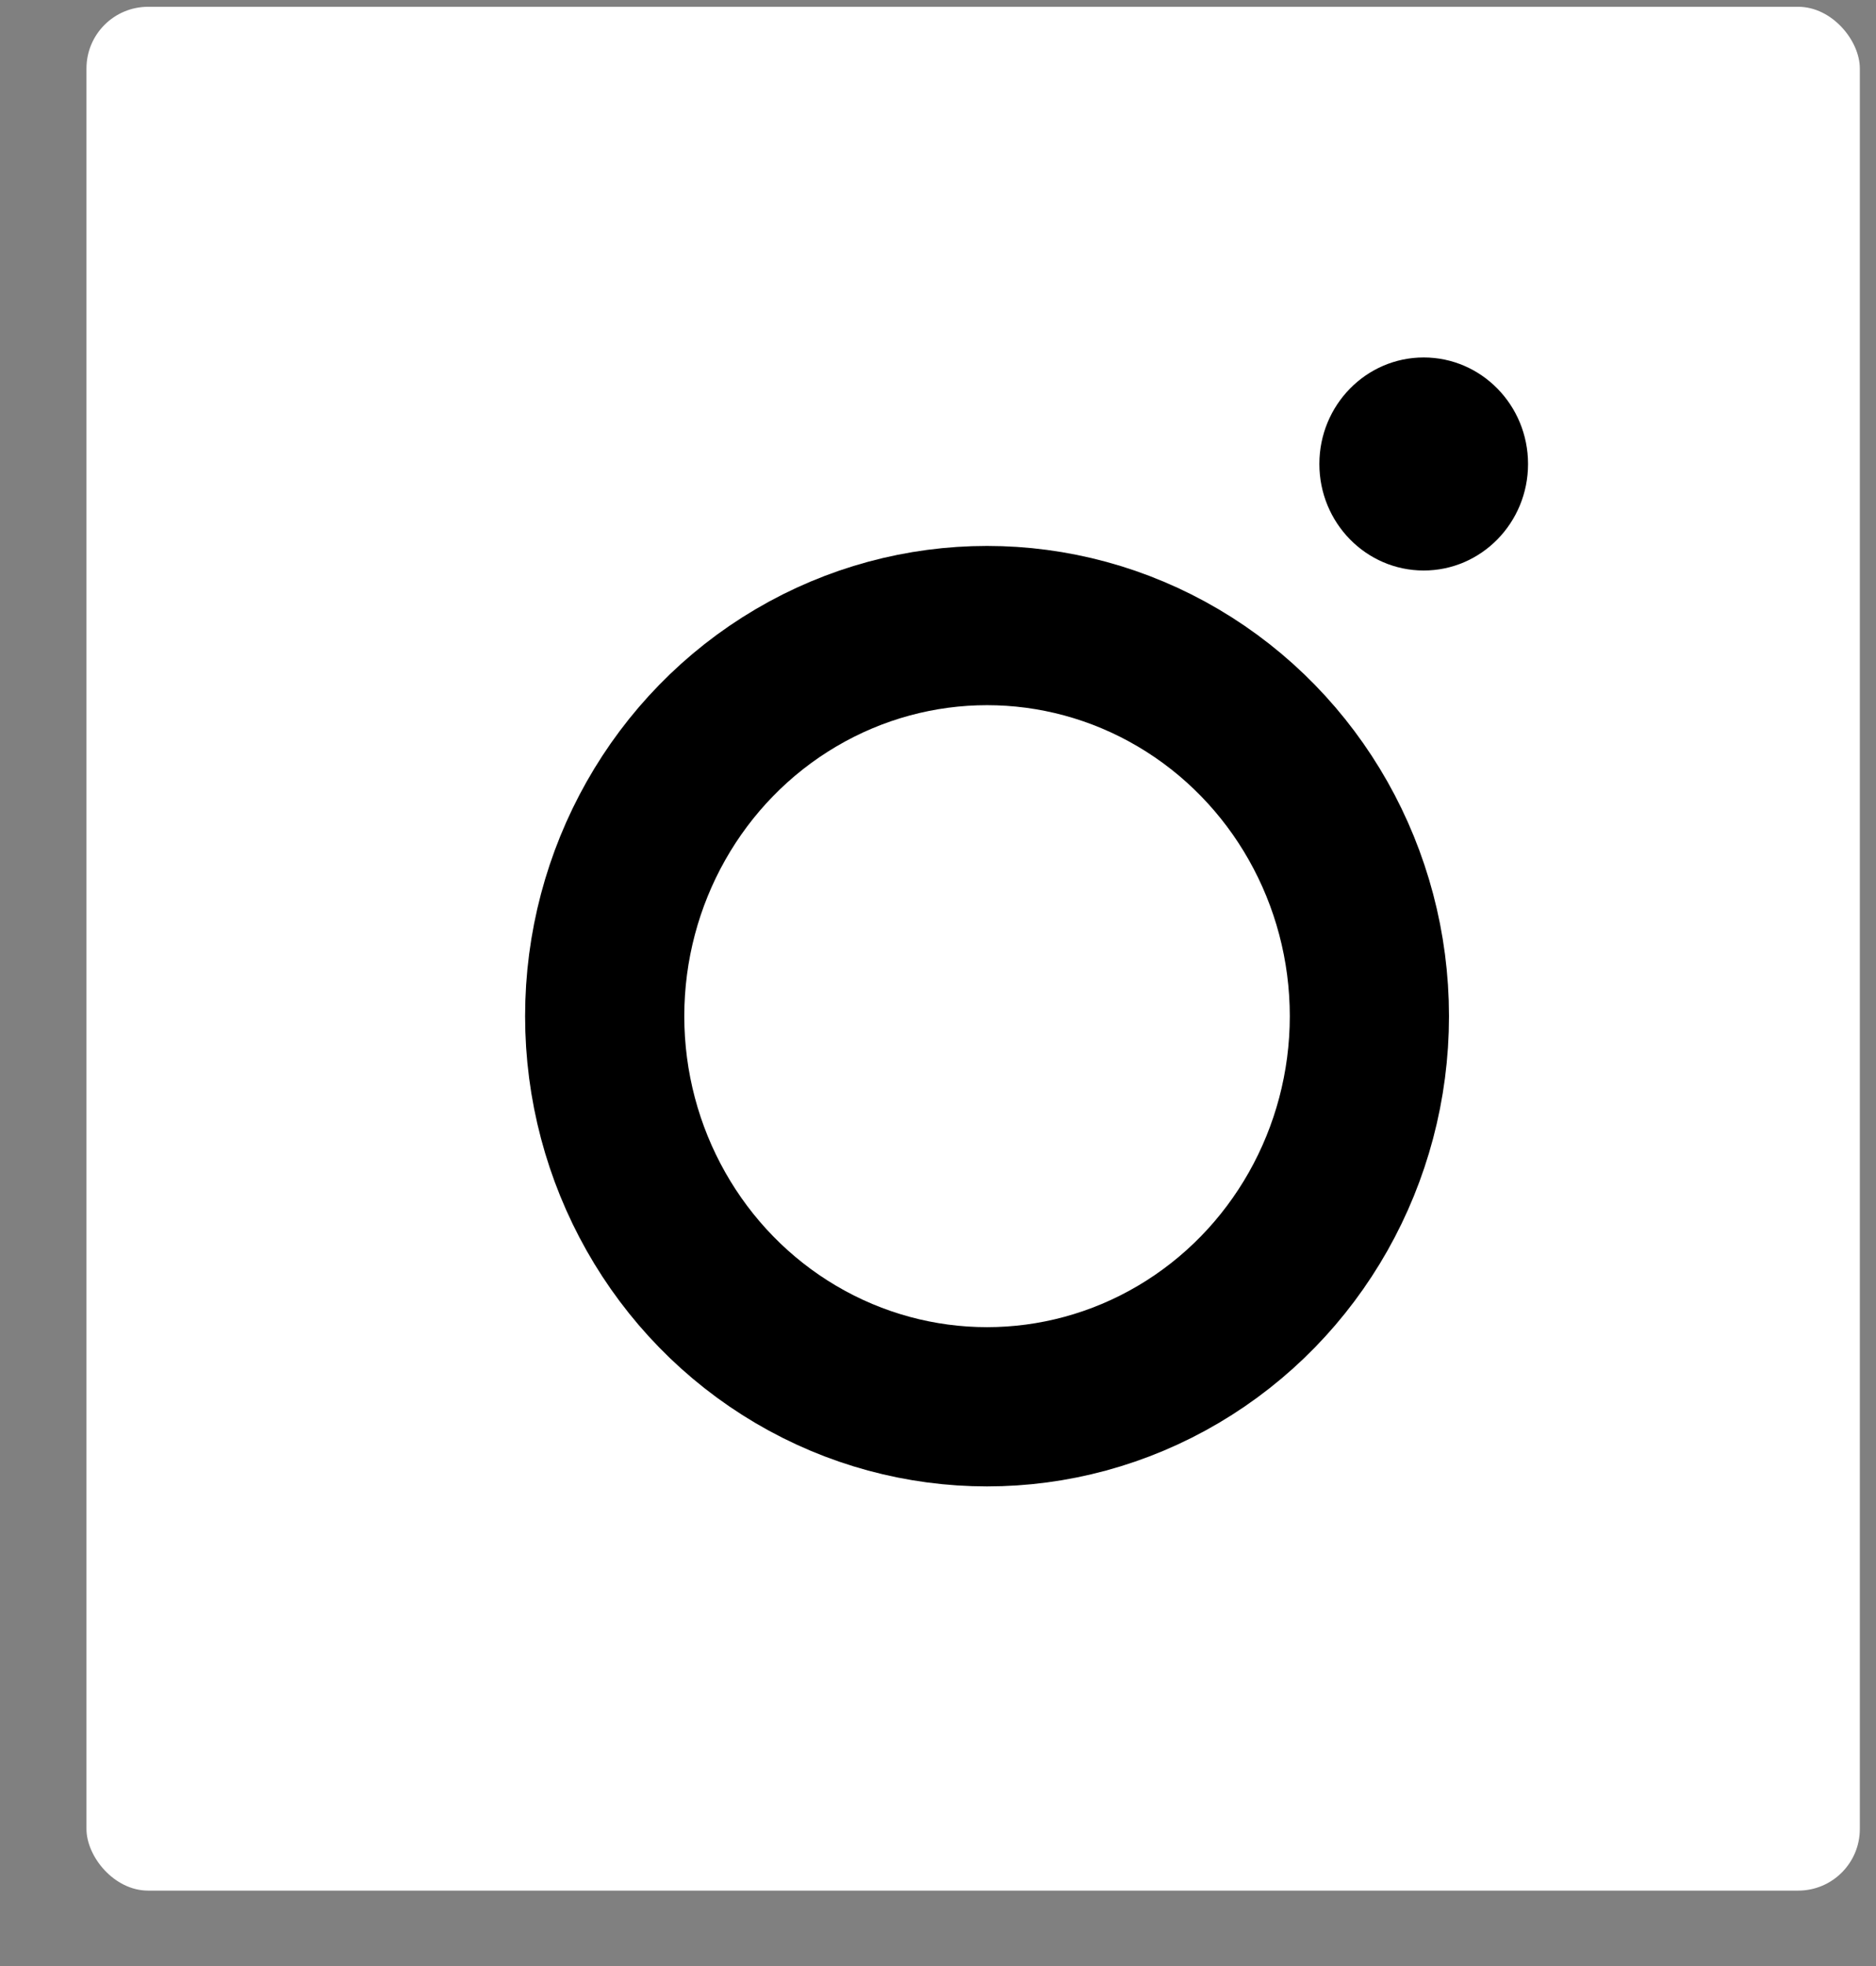
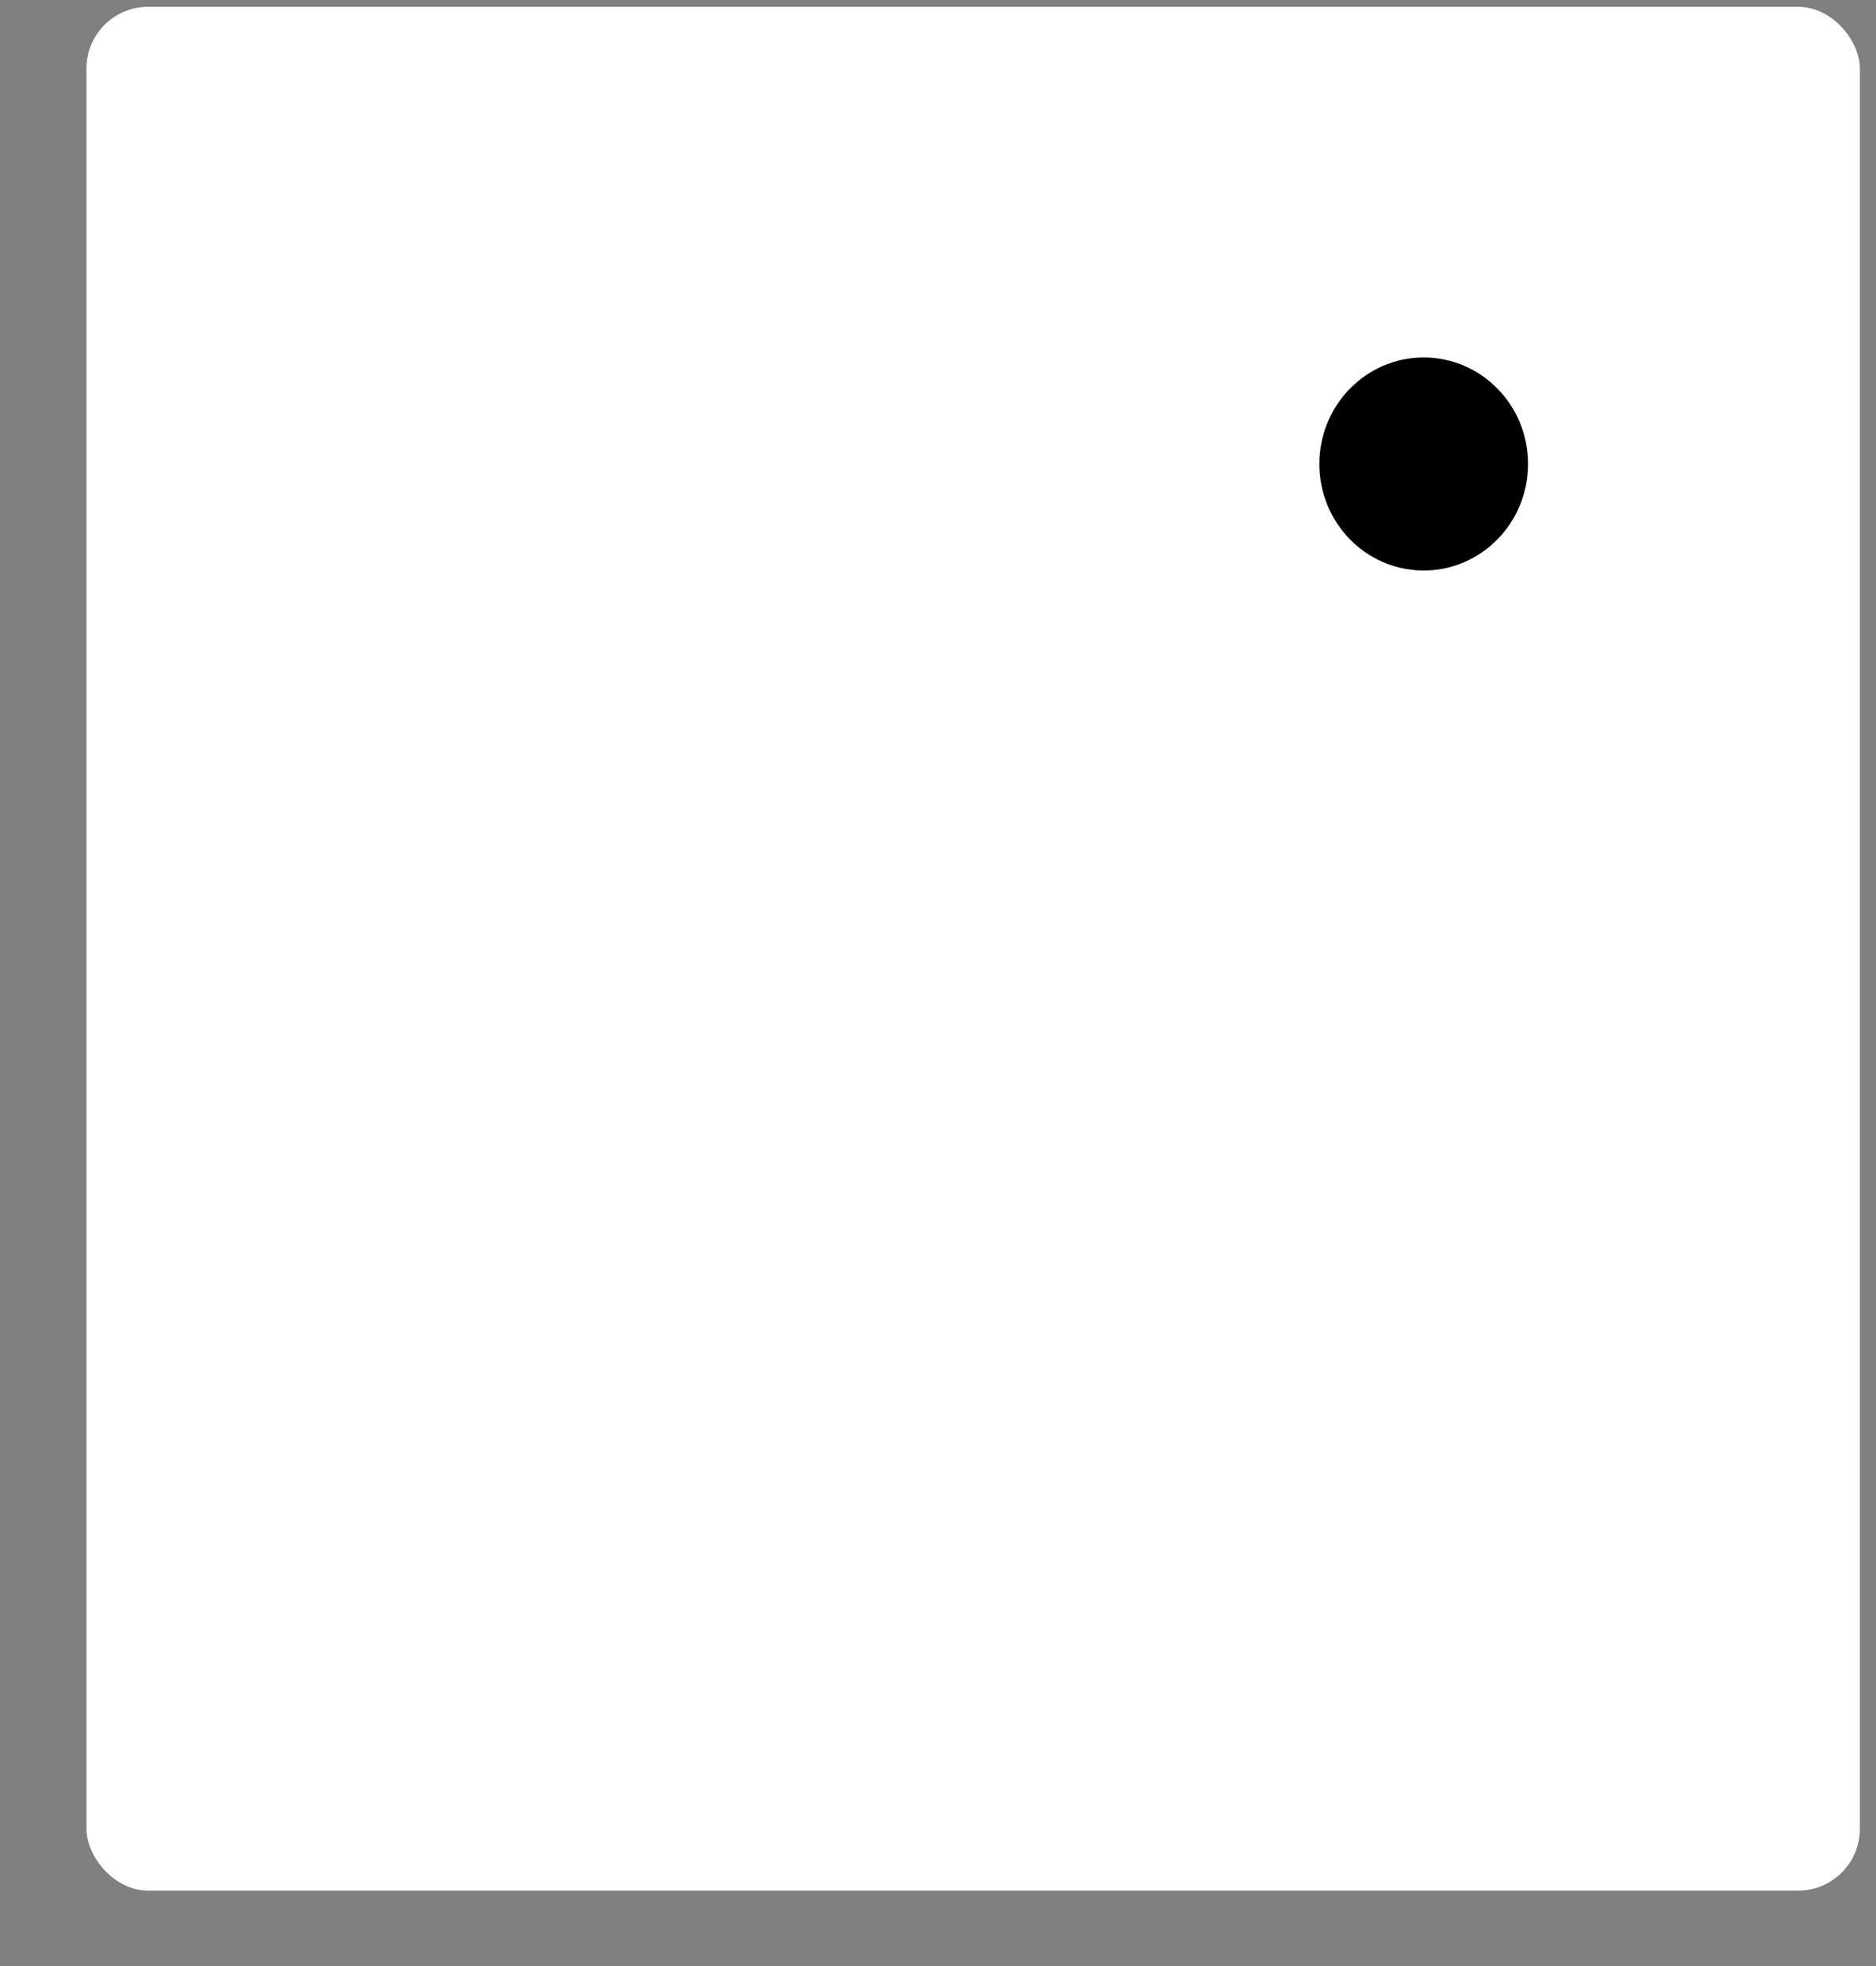
<svg xmlns="http://www.w3.org/2000/svg" width="21px" height="22px" viewBox="0 0 21 22" version="1.1">
  <rect x="0" y="0" width="21" height="22" fill="#808080" stroke="none" />
  <title>white social instagram</title>
  <desc>Created with Sketch.</desc>
  <defs />
  <g id="Page-1" stroke="none" stroke-width="1" fill="none" fill-rule="evenodd">
    <g id="footer" transform="translate(-200, -216)">
      <g id="white-social-instagram" transform="translate(200.769, 216)">
        <rect id="Rectangle-3" fill="#FFFFFF" fill-rule="nonzero" x="0.199" y="0.076" width="19.851" height="21.08" rx="0.69" />
-         <ellipse id="Oval" stroke="#000000" stroke-width="1.782" cx="10.28" cy="11.371" rx="4.28" ry="4.371" />
        <ellipse id="Oval-2" fill="#000000" fill-rule="nonzero" cx="15.168" cy="5.192" rx="1.168" ry="1.192" />
      </g>
    </g>
  </g>
</svg>